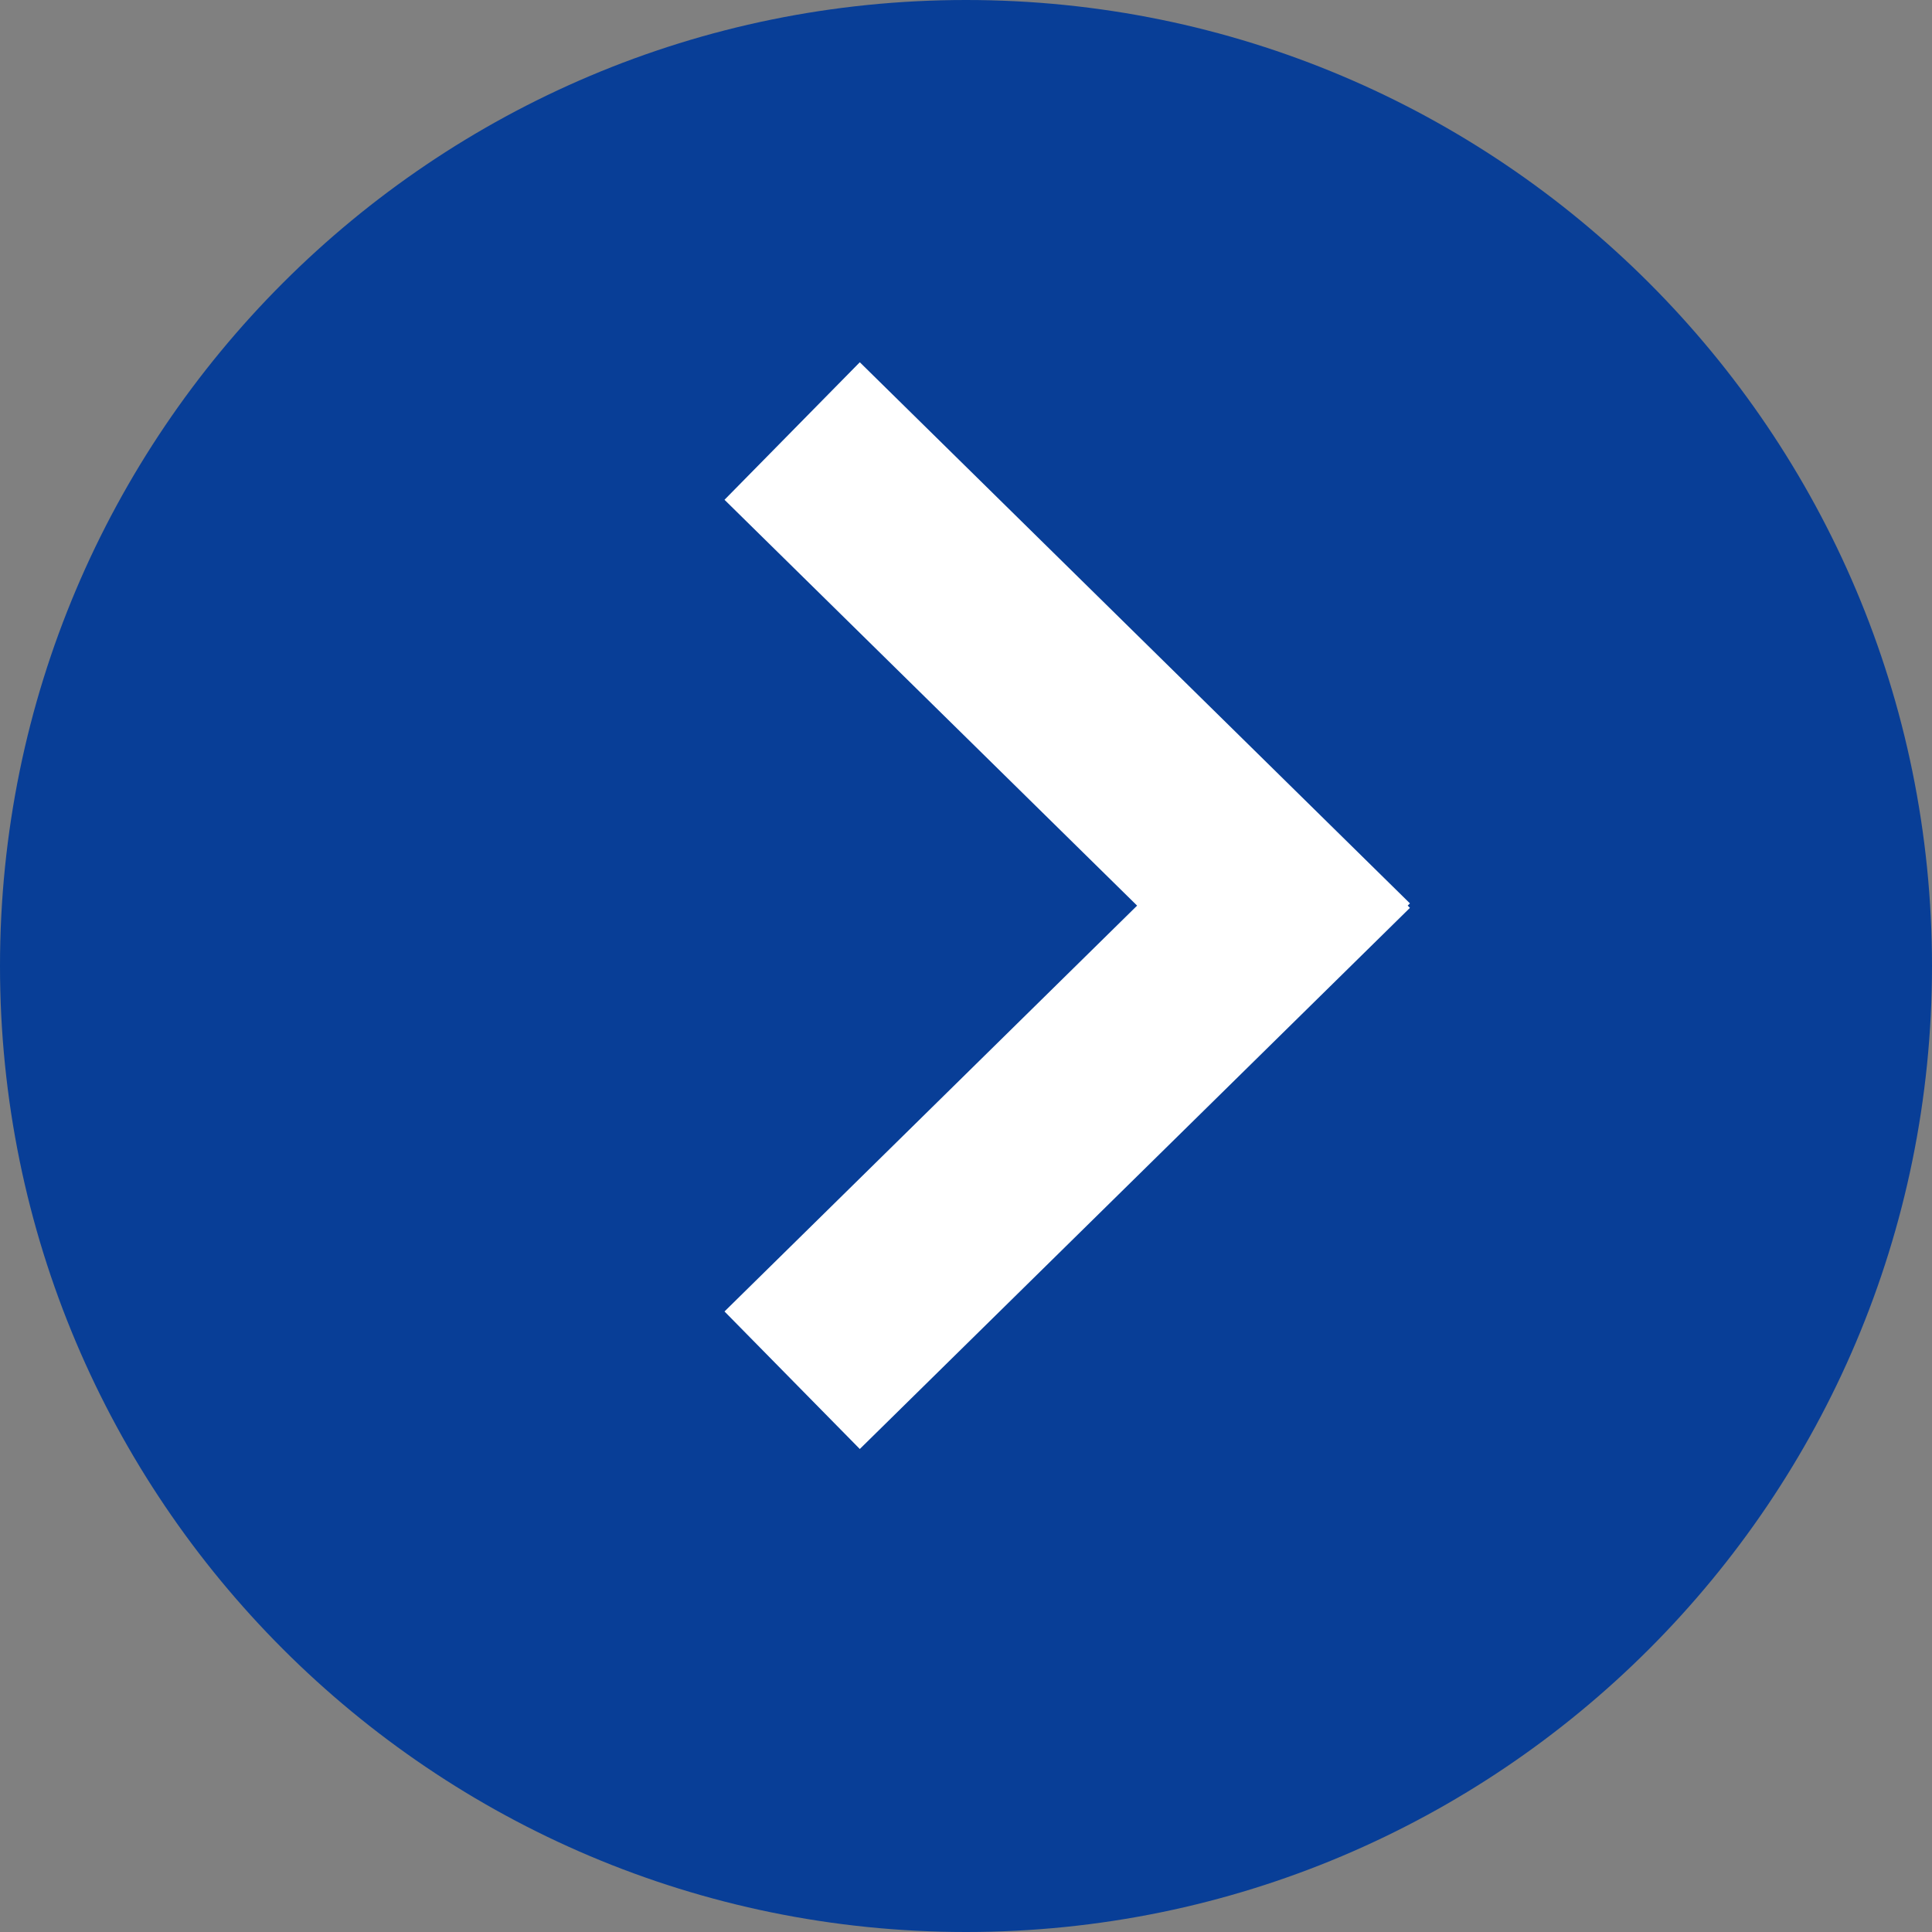
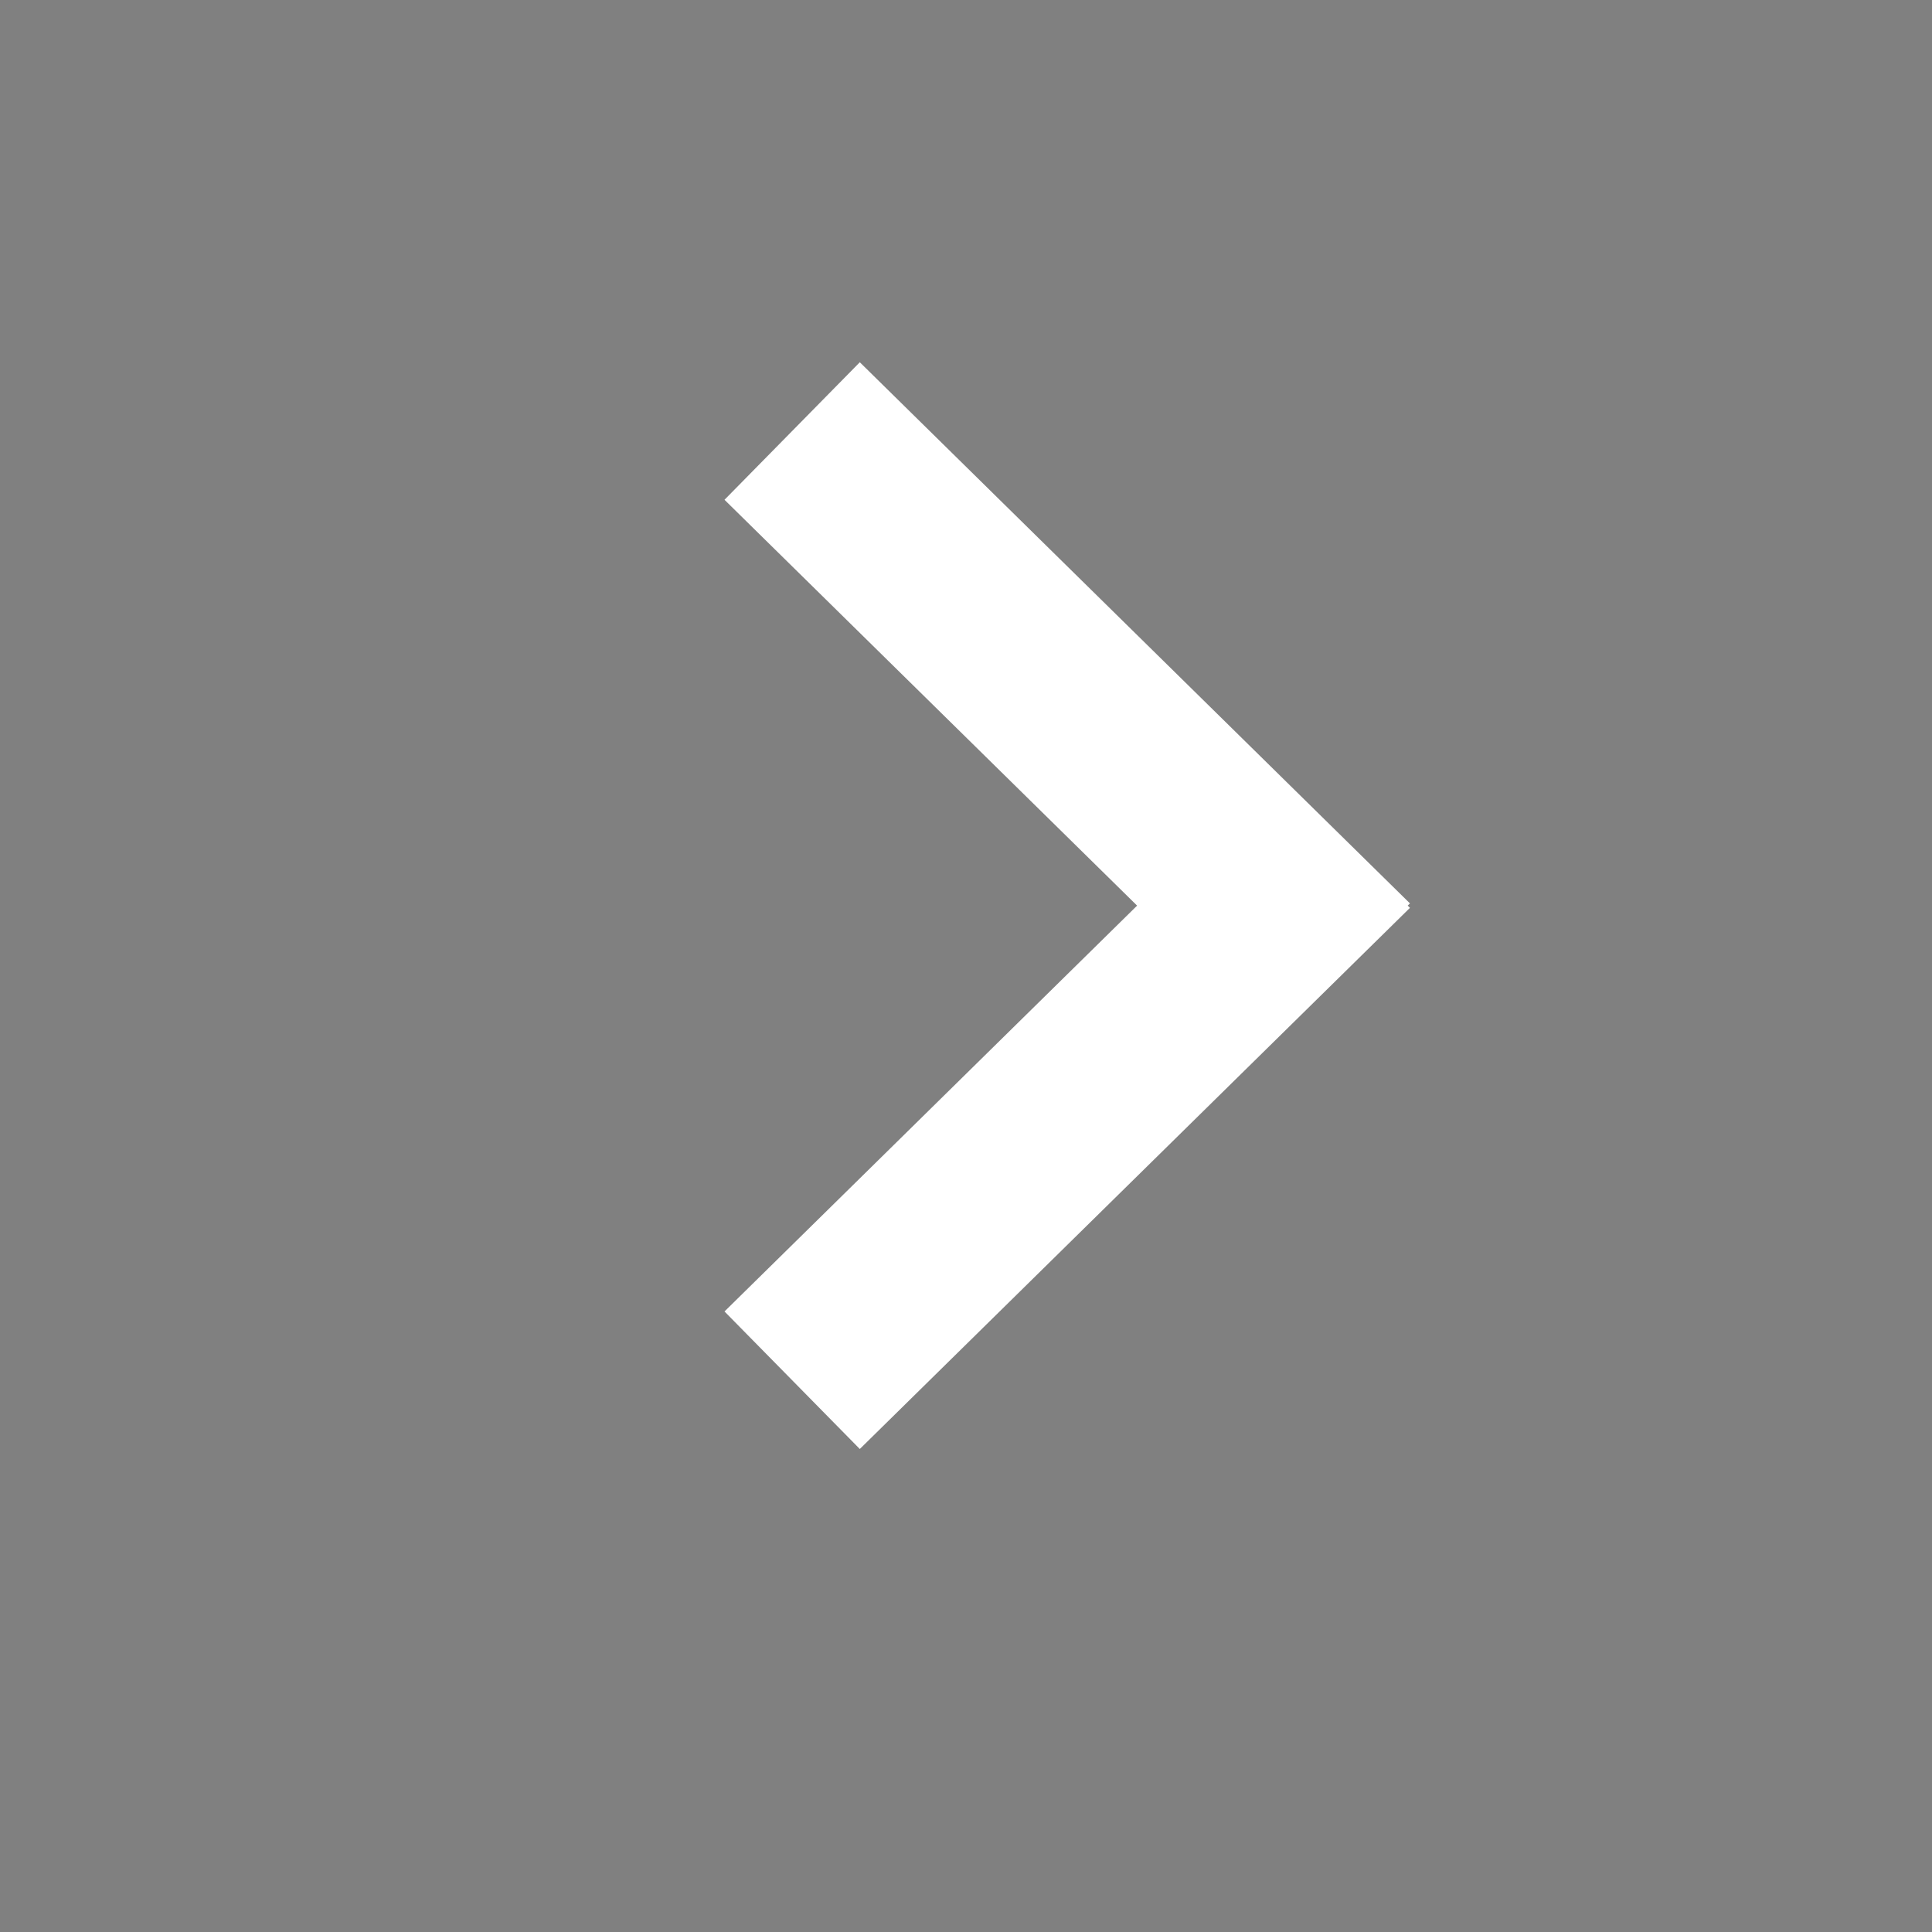
<svg xmlns="http://www.w3.org/2000/svg" width="32" height="32" viewBox="0 0 32 32" fill="none">
  <rect x="0" y="0" width="32" height="32" fill="#808080" stroke="none" />
  <g id="Vector">
-     <path d="M32 16C32 24.837 24.837 32 16 32C7.163 32 0 24.837 0 16C0 7.163 7.163 0 16 0C24.837 0 32 7.163 32 16Z" fill="#083E97" />
    <path d="M18.834 15L12 8.278L14.241 6L23.353 14.963L23.316 15L23.353 15.037L14.241 24L12 21.722L18.834 15Z" fill="white" />
  </g>
</svg>